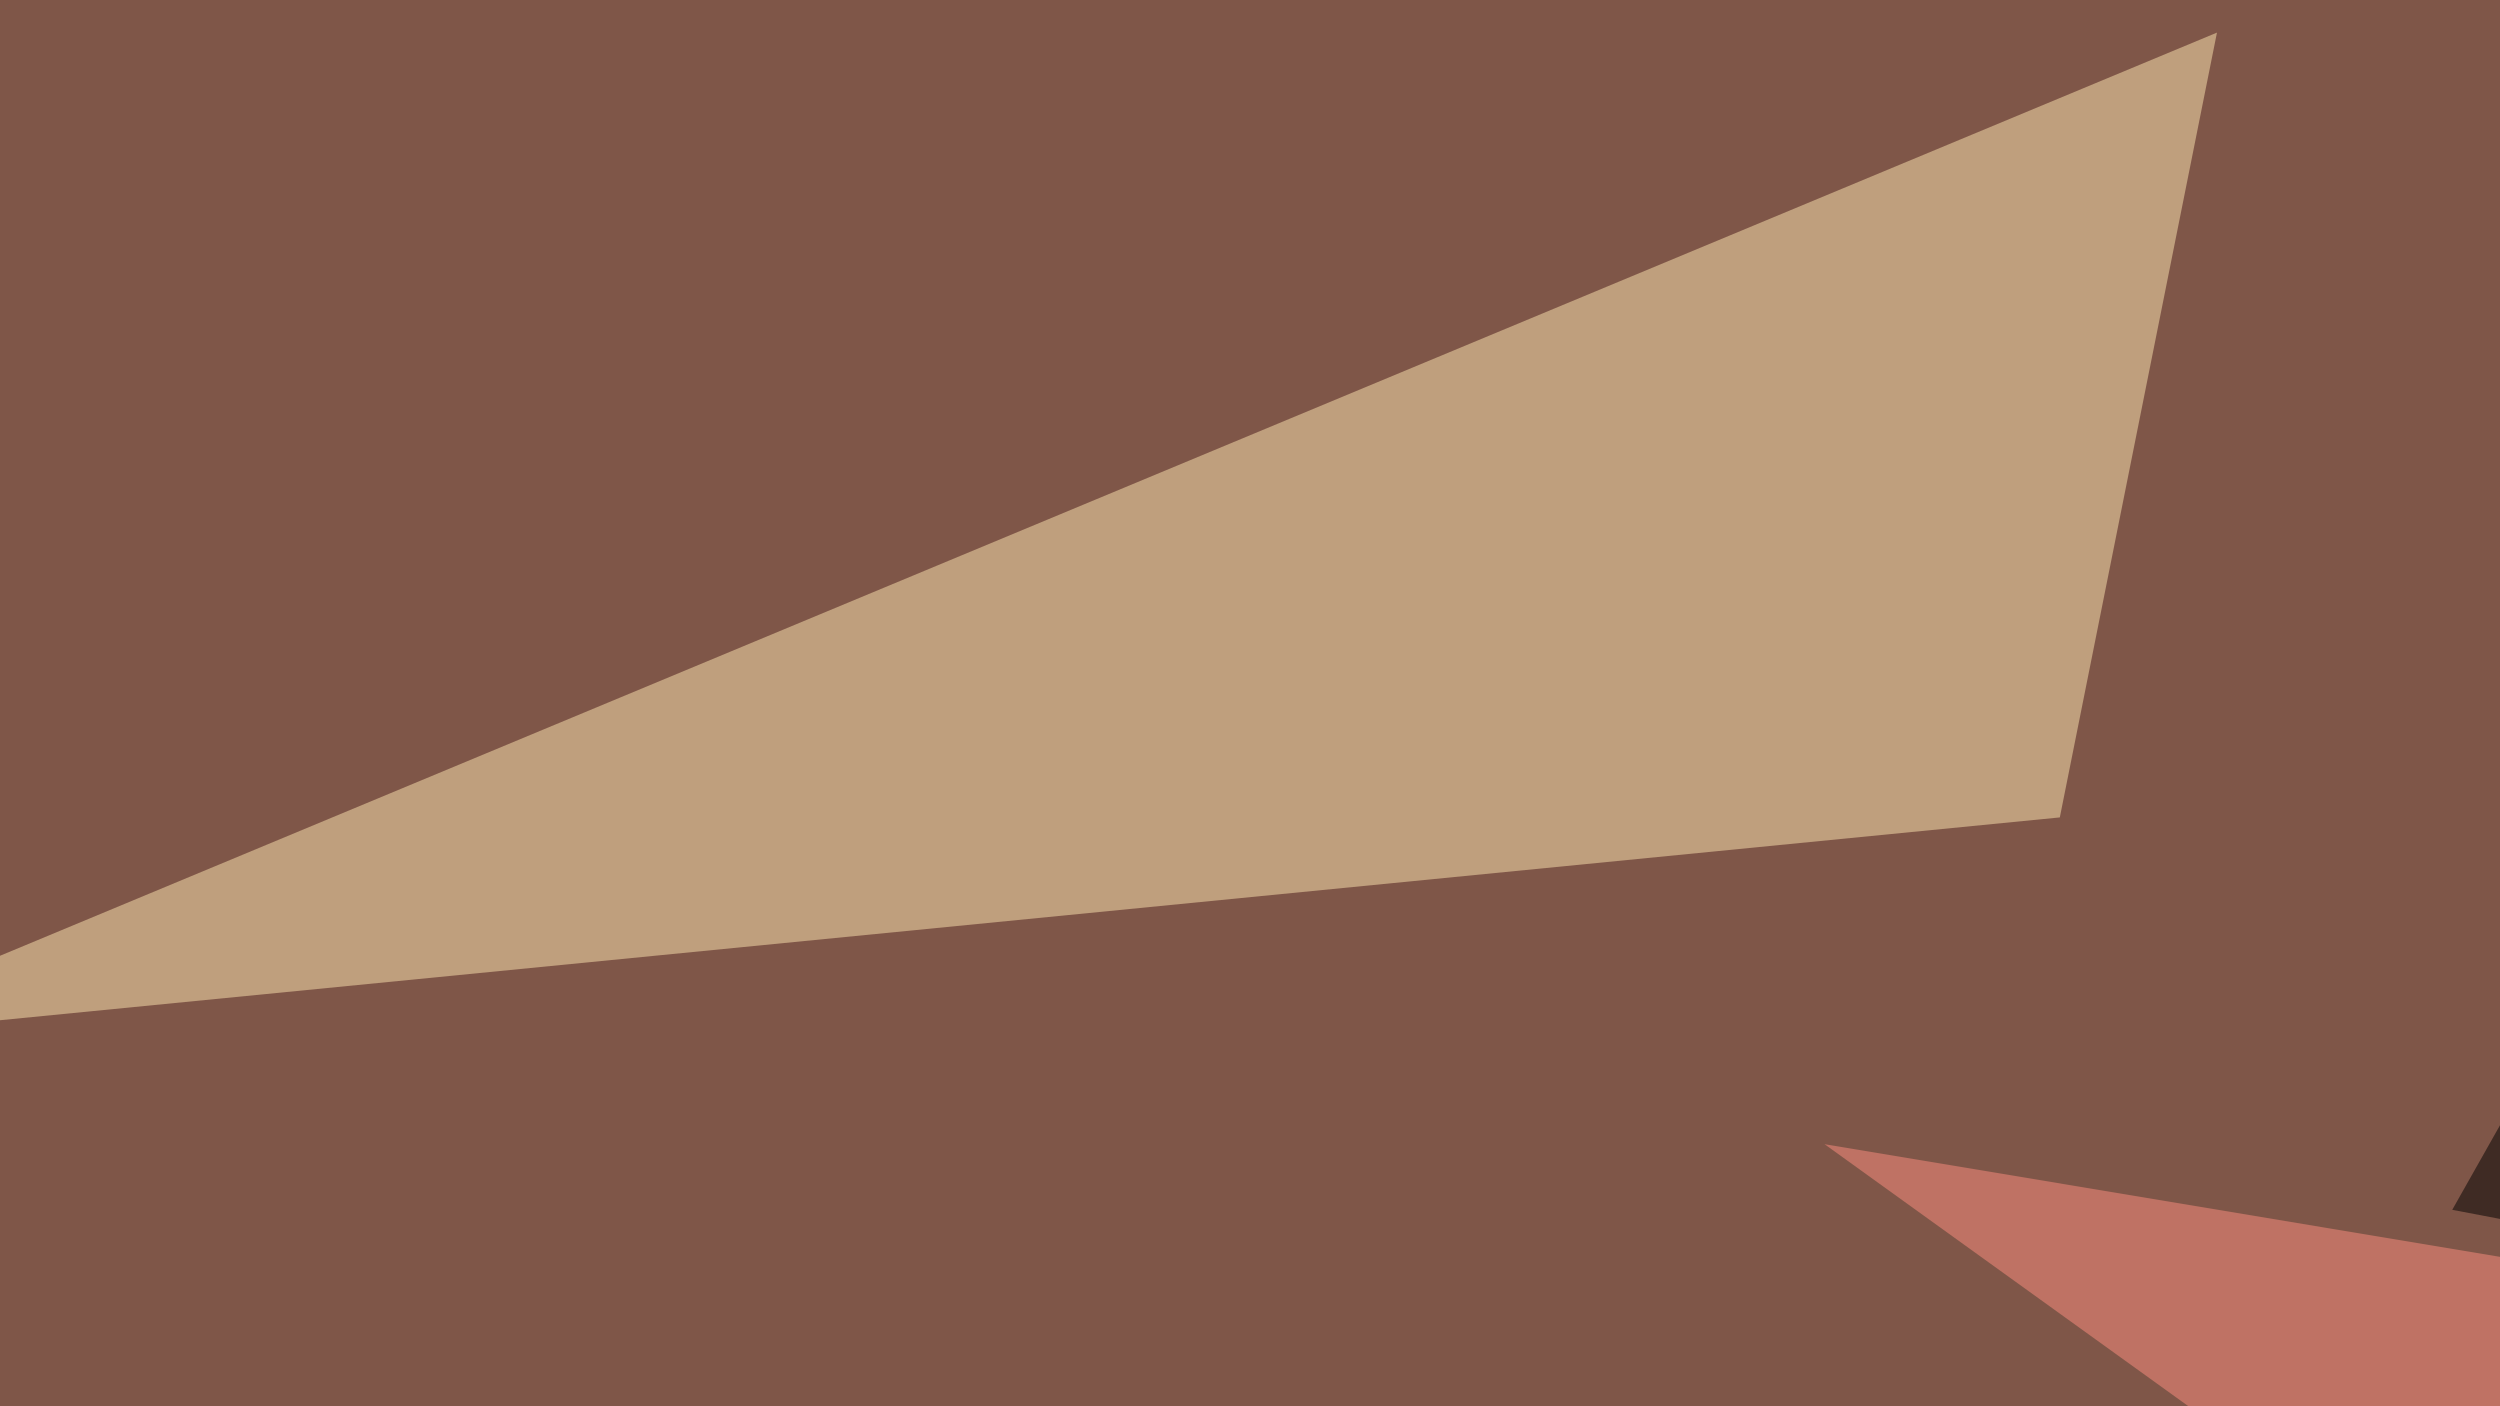
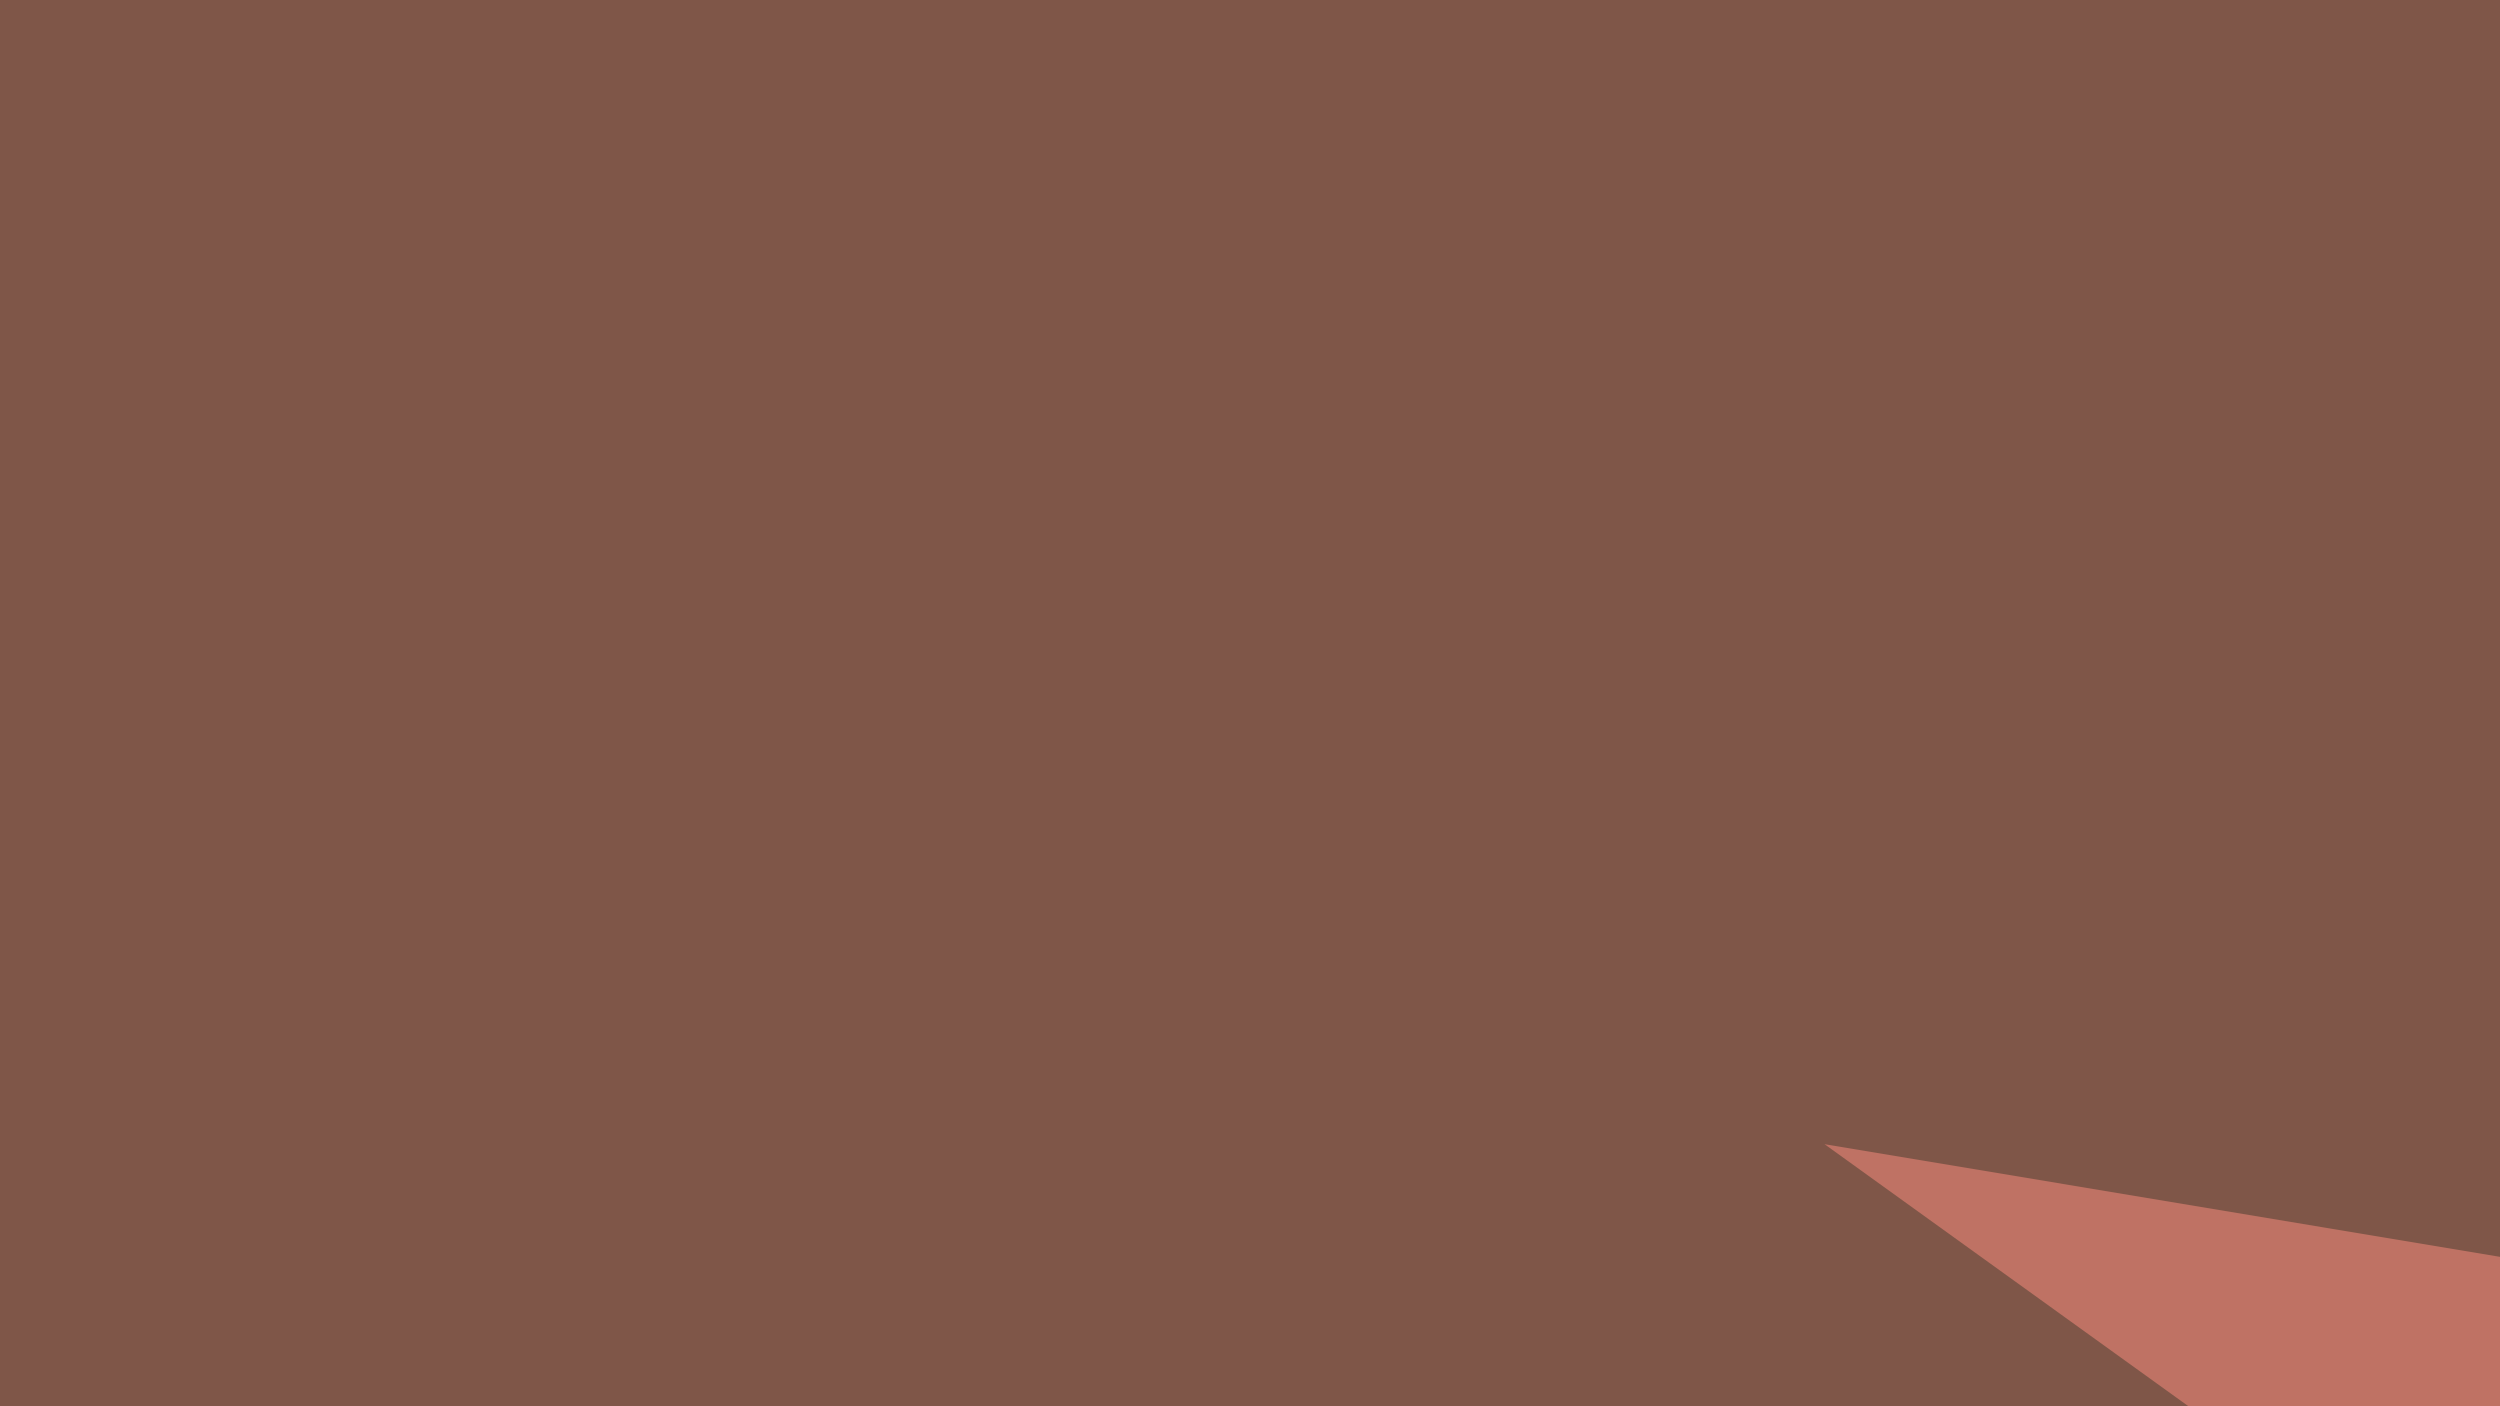
<svg xmlns="http://www.w3.org/2000/svg" width="560" height="315">
  <filter id="a">
    <feGaussianBlur stdDeviation="55" />
  </filter>
  <rect width="100%" height="100%" fill="#7f5648" />
  <g filter="url(#a)">
    <g fill-opacity=".5">
-       <path fill="#ffe8b3" d="M496.6 7.3l-35.2 175.8L-45.4 233z" />
-       <path d="M549.3 271L728-45.4l67.4 363.3z" />
      <path fill="#ff8e80" d="M701.7 467.3l-293-211 386.7 64.5z" />
      <path fill="#d9ffff" d="M230 332.5l67.4 134.8L98 411.6z" />
    </g>
  </g>
</svg>